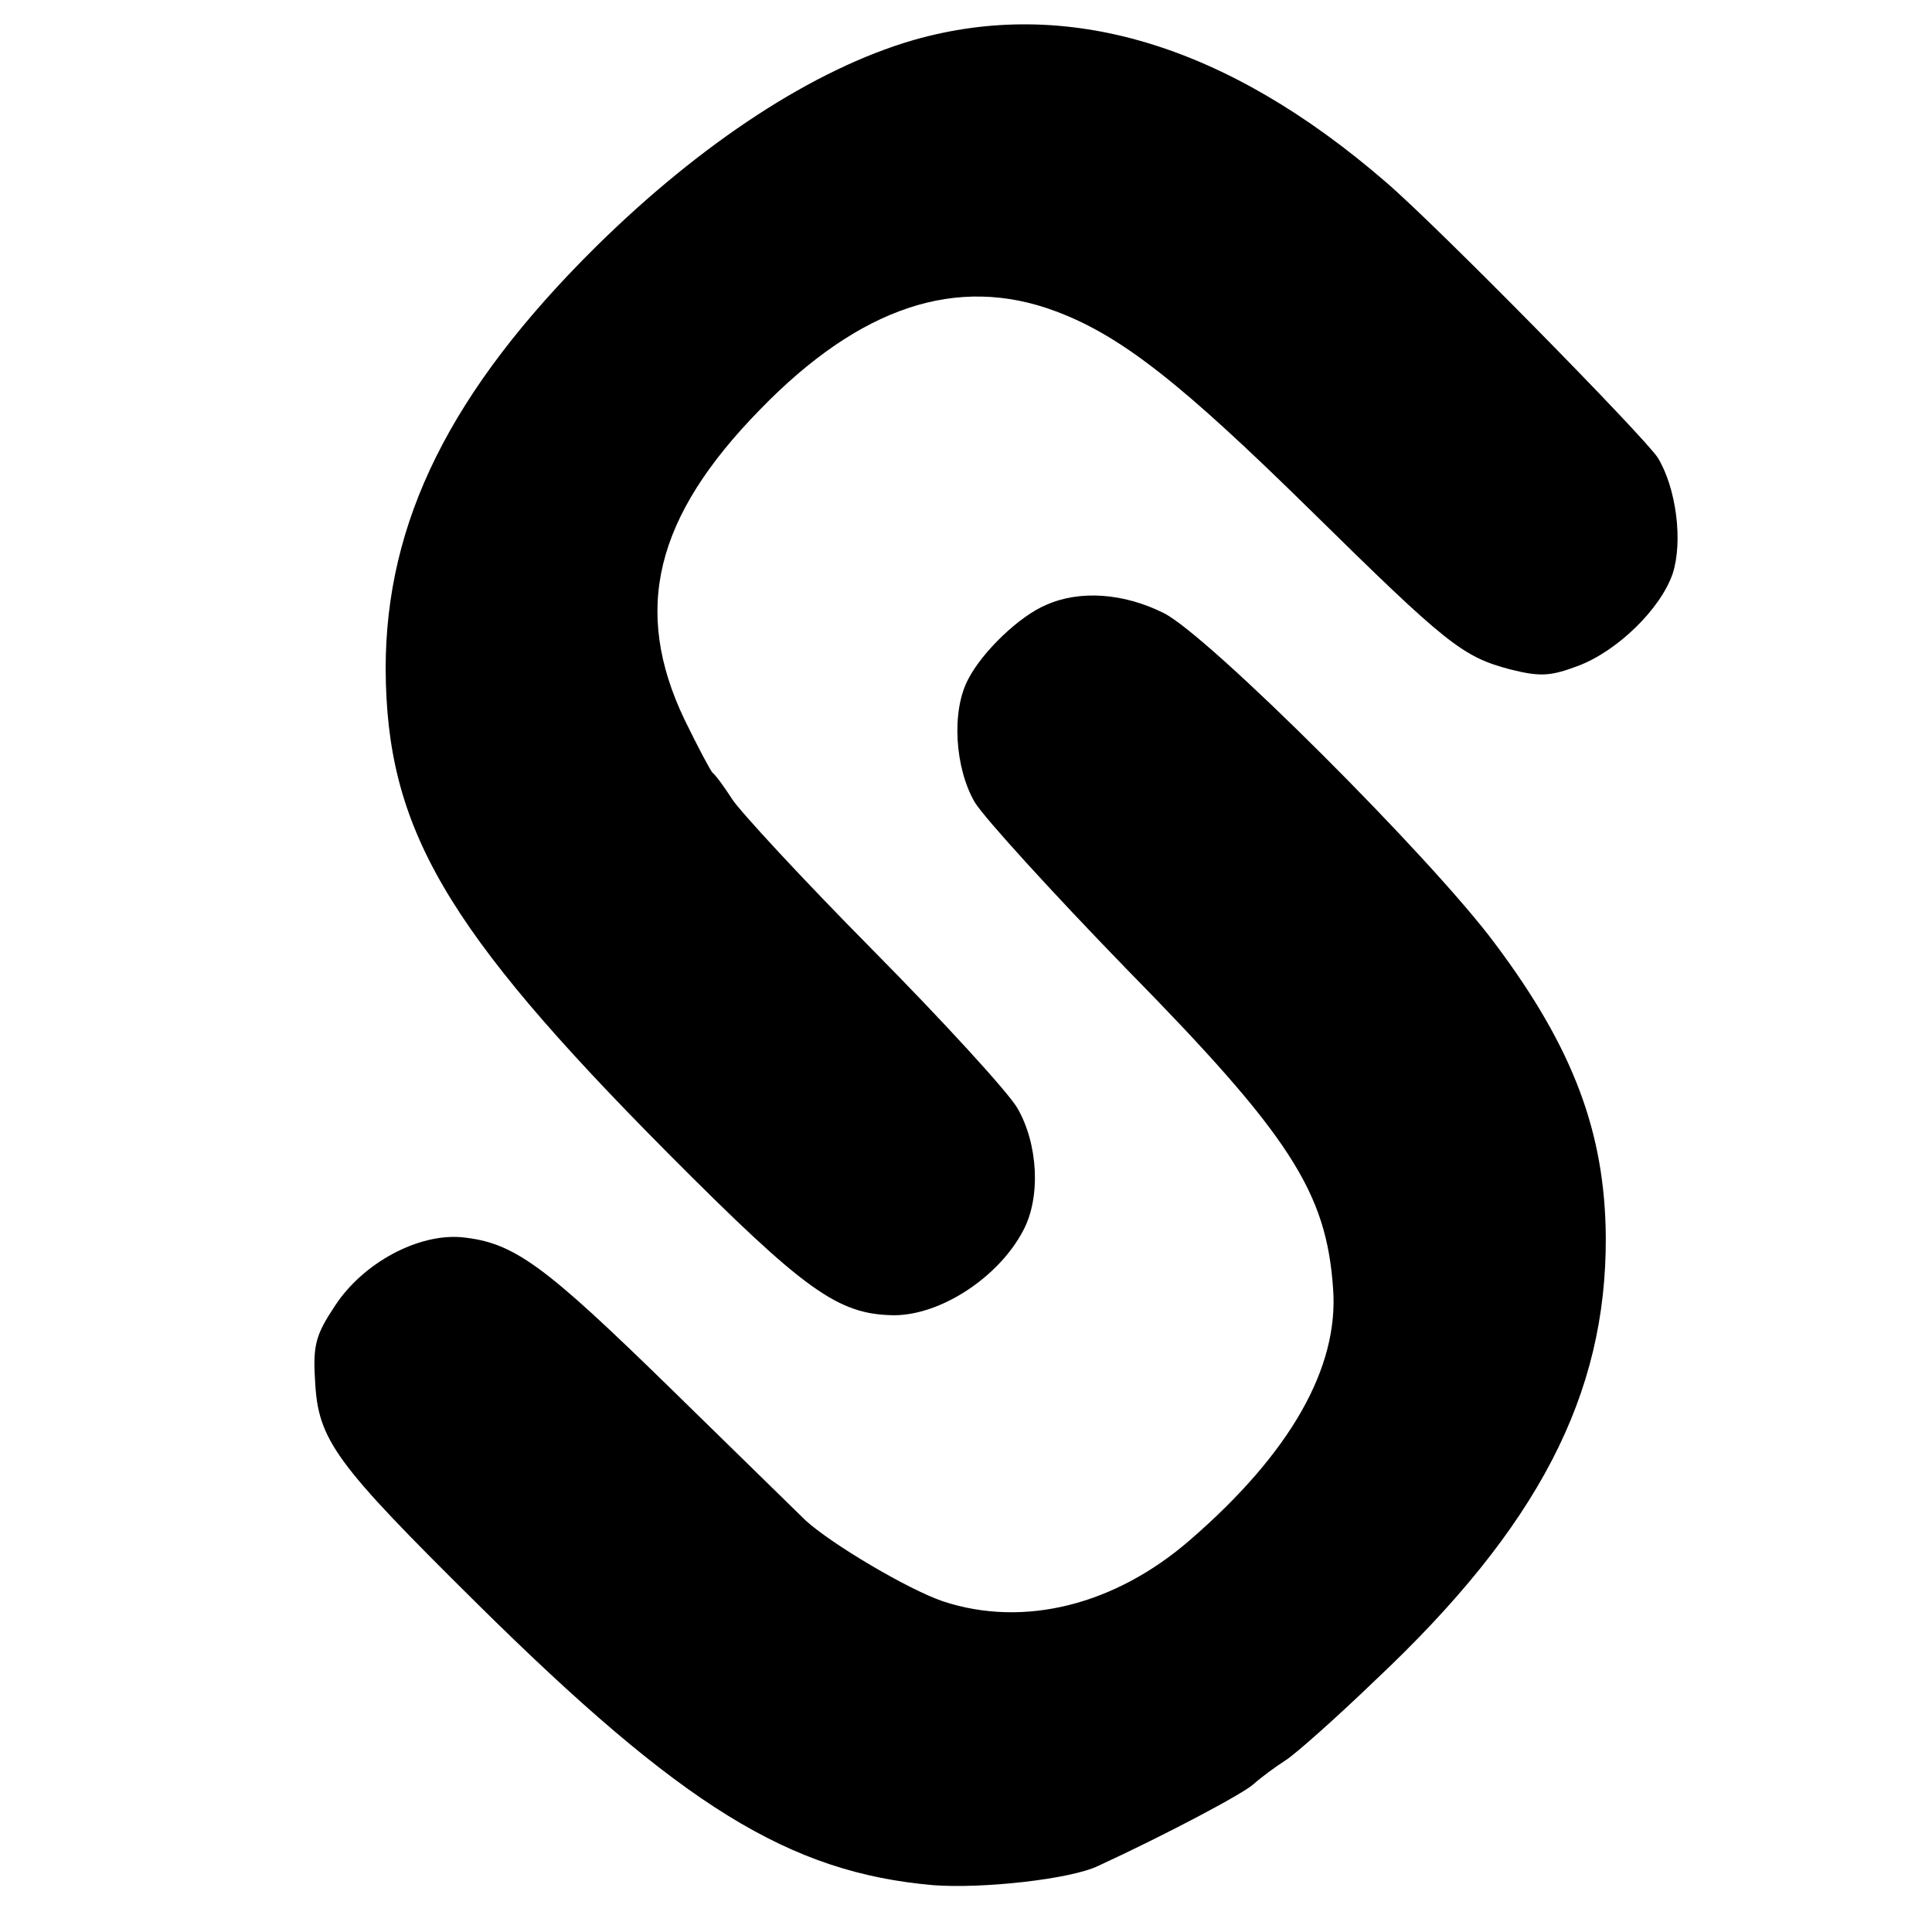
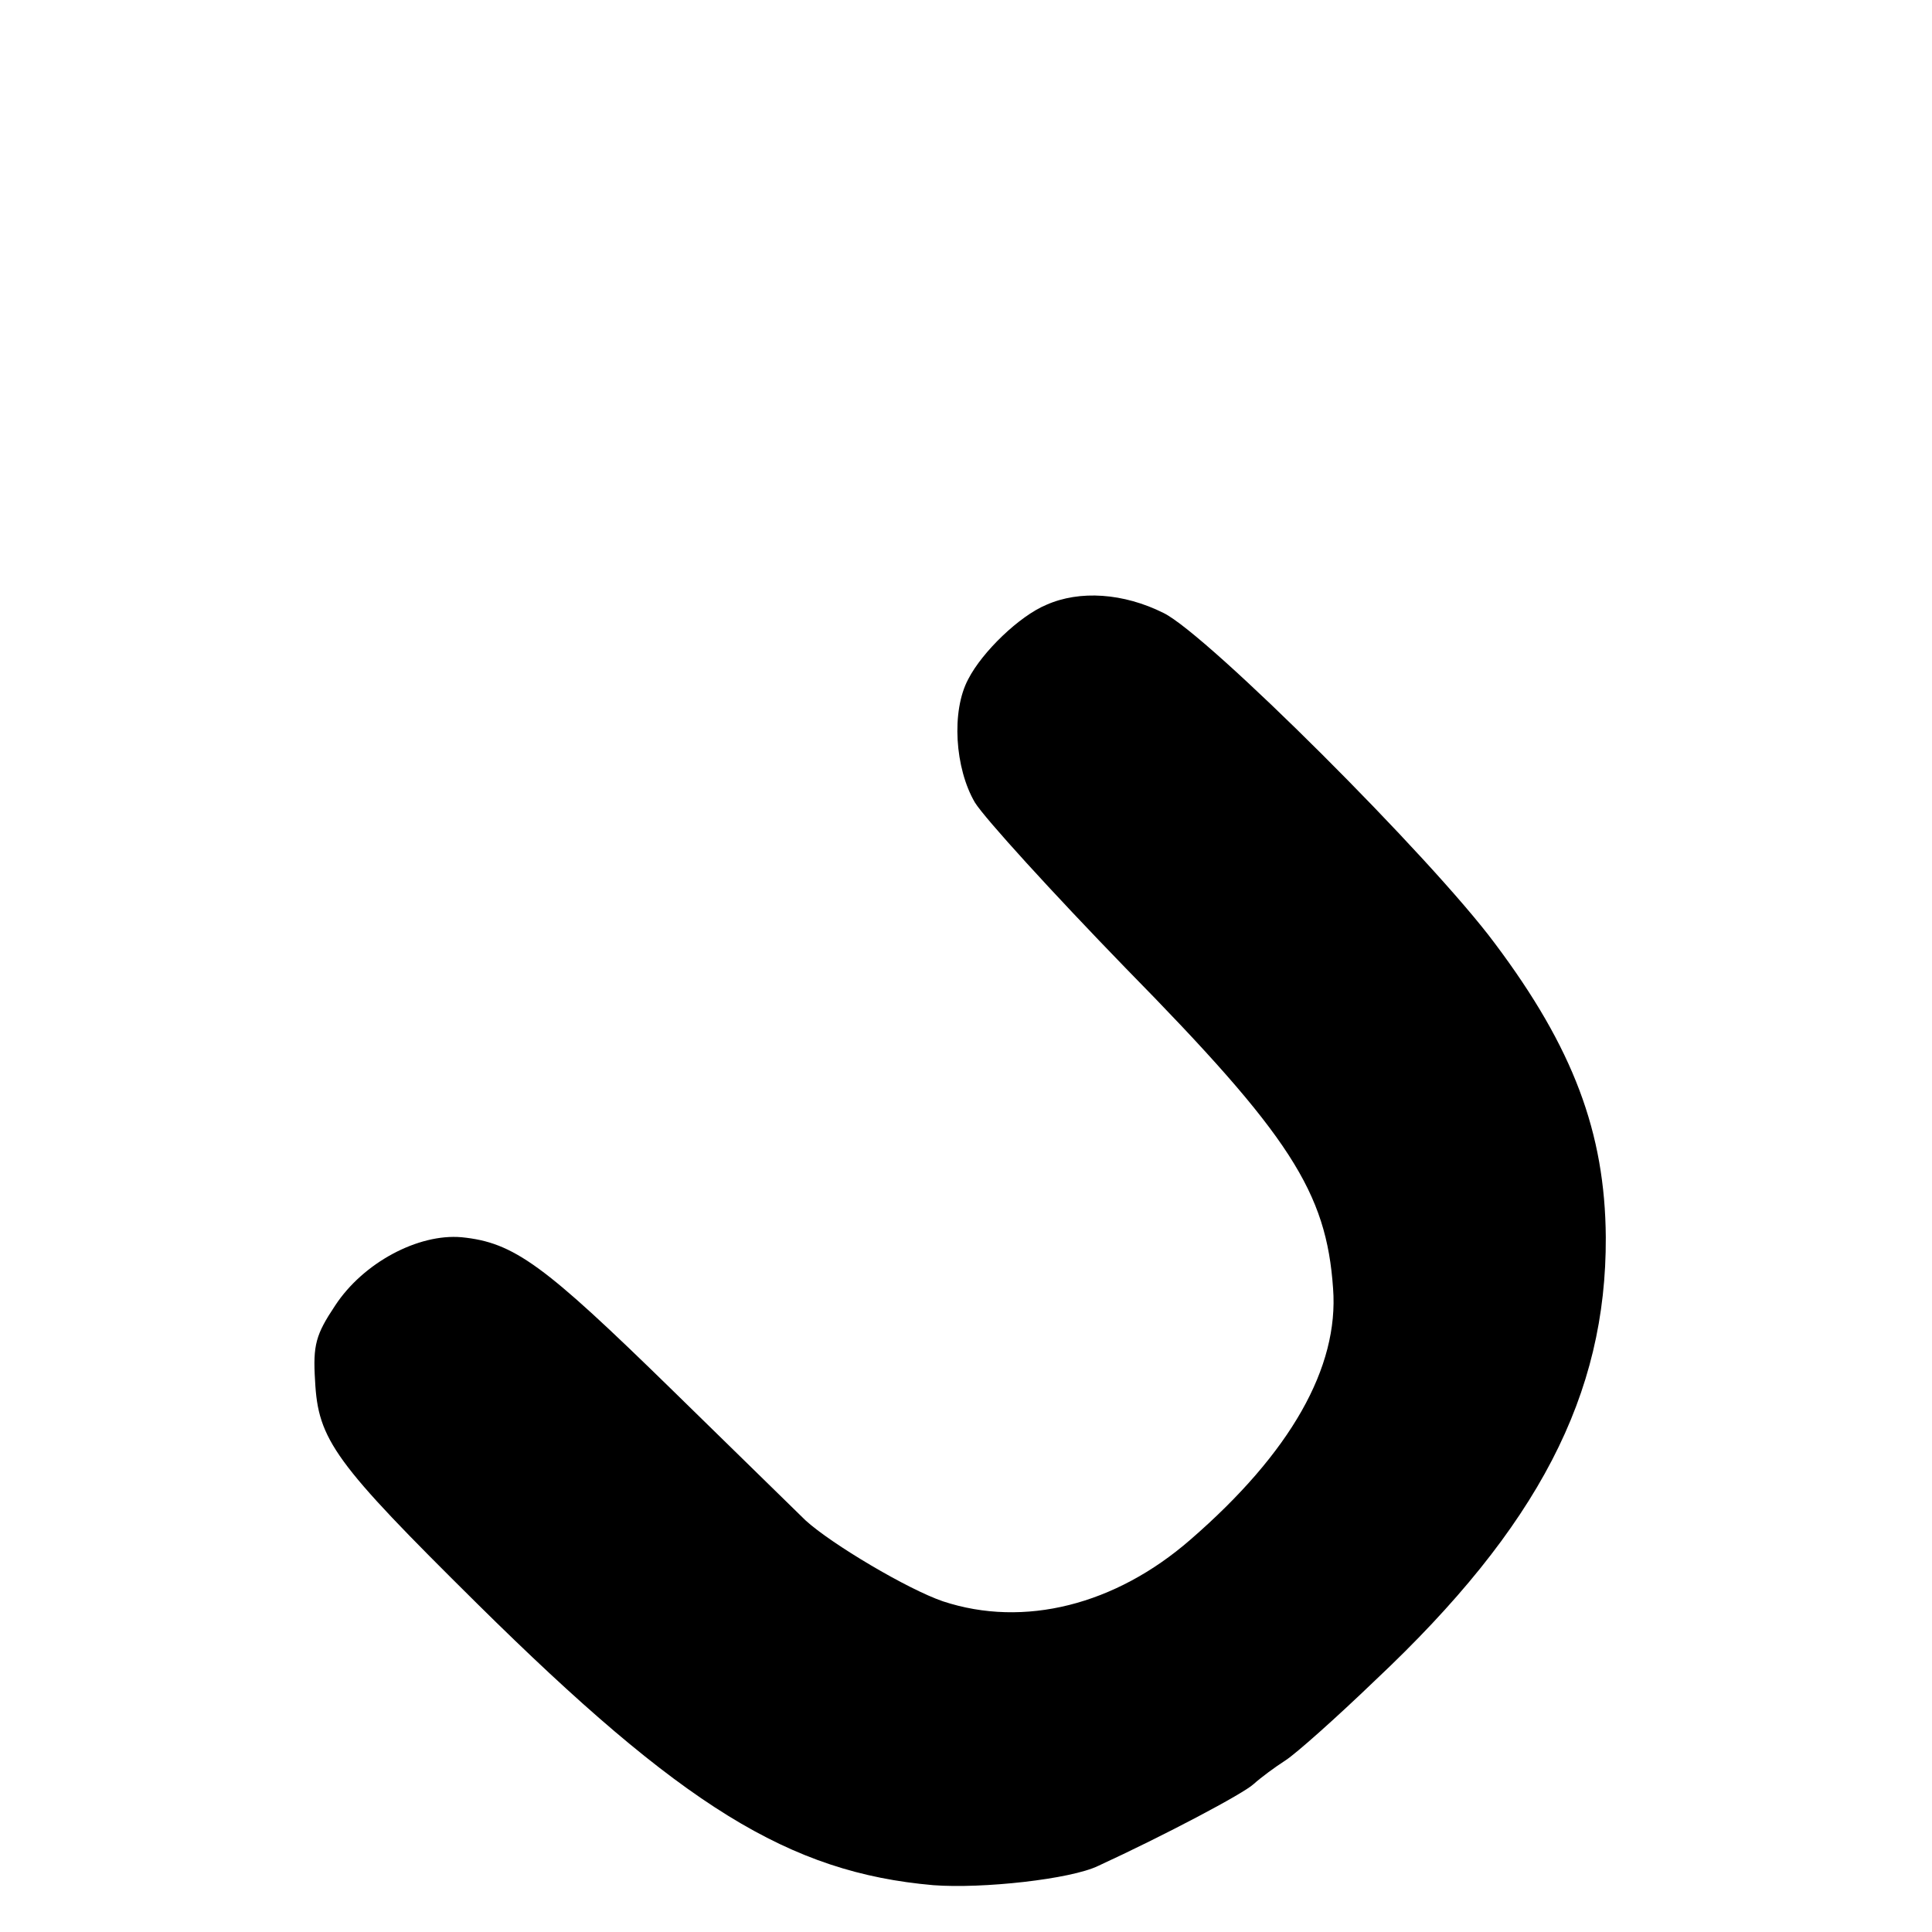
<svg xmlns="http://www.w3.org/2000/svg" version="1.0" width="260pt" height="260pt" viewBox="0 0 260 260" preserveAspectRatio="xMidYMid meet">
  <g transform="translate(0,260) scale(0.1,-0.1)" fill="#000000" stroke="none">
-     <path d="M1229 2546 c-134 -39 -285 -138 -427 -278 -196 -194 -283 -370 -283 -568 1 -214 79 -349 380 -652 185 -186 229 -217 304 -218 63 0 141 51 174 114 24 45 20 117 -8 165 -13 22 -101 118 -195 213 -94 95 -179 187 -189 203 -11 17 -22 32 -26 35 -3 3 -20 35 -38 72 -70 147 -40 272 102 417 134 138 265 182 398 132 88 -33 169 -97 343 -268 183 -180 204 -197 269 -214 40 -10 54 -9 91 5 53 20 111 77 127 124 14 43 5 115 -20 156 -18 28 -296 311 -366 371 -215 186 -430 250 -636 191z" />
    <path d="M1408 1786 c-36 -15 -86 -63 -105 -100 -23 -43 -18 -120 9 -166 13 -21 104 -121 203 -223 221 -225 270 -301 279 -431 8 -106 -57 -221 -192 -338 -101 -88 -224 -119 -333 -83 -47 16 -150 77 -185 109 -6 6 -87 85 -180 176 -172 168 -212 198 -283 205 -58 5 -132 -34 -170 -92 -26 -39 -30 -53 -27 -101 4 -80 26 -110 218 -300 276 -273 420 -362 614 -379 66 -5 185 8 222 26 89 41 195 97 209 110 10 9 29 23 43 32 14 9 68 57 121 108 219 206 311 384 310 596 -1 141 -44 255 -149 395 -86 116 -387 416 -446 445 -54 27 -113 31 -158 11z" />
  </g>
</svg>